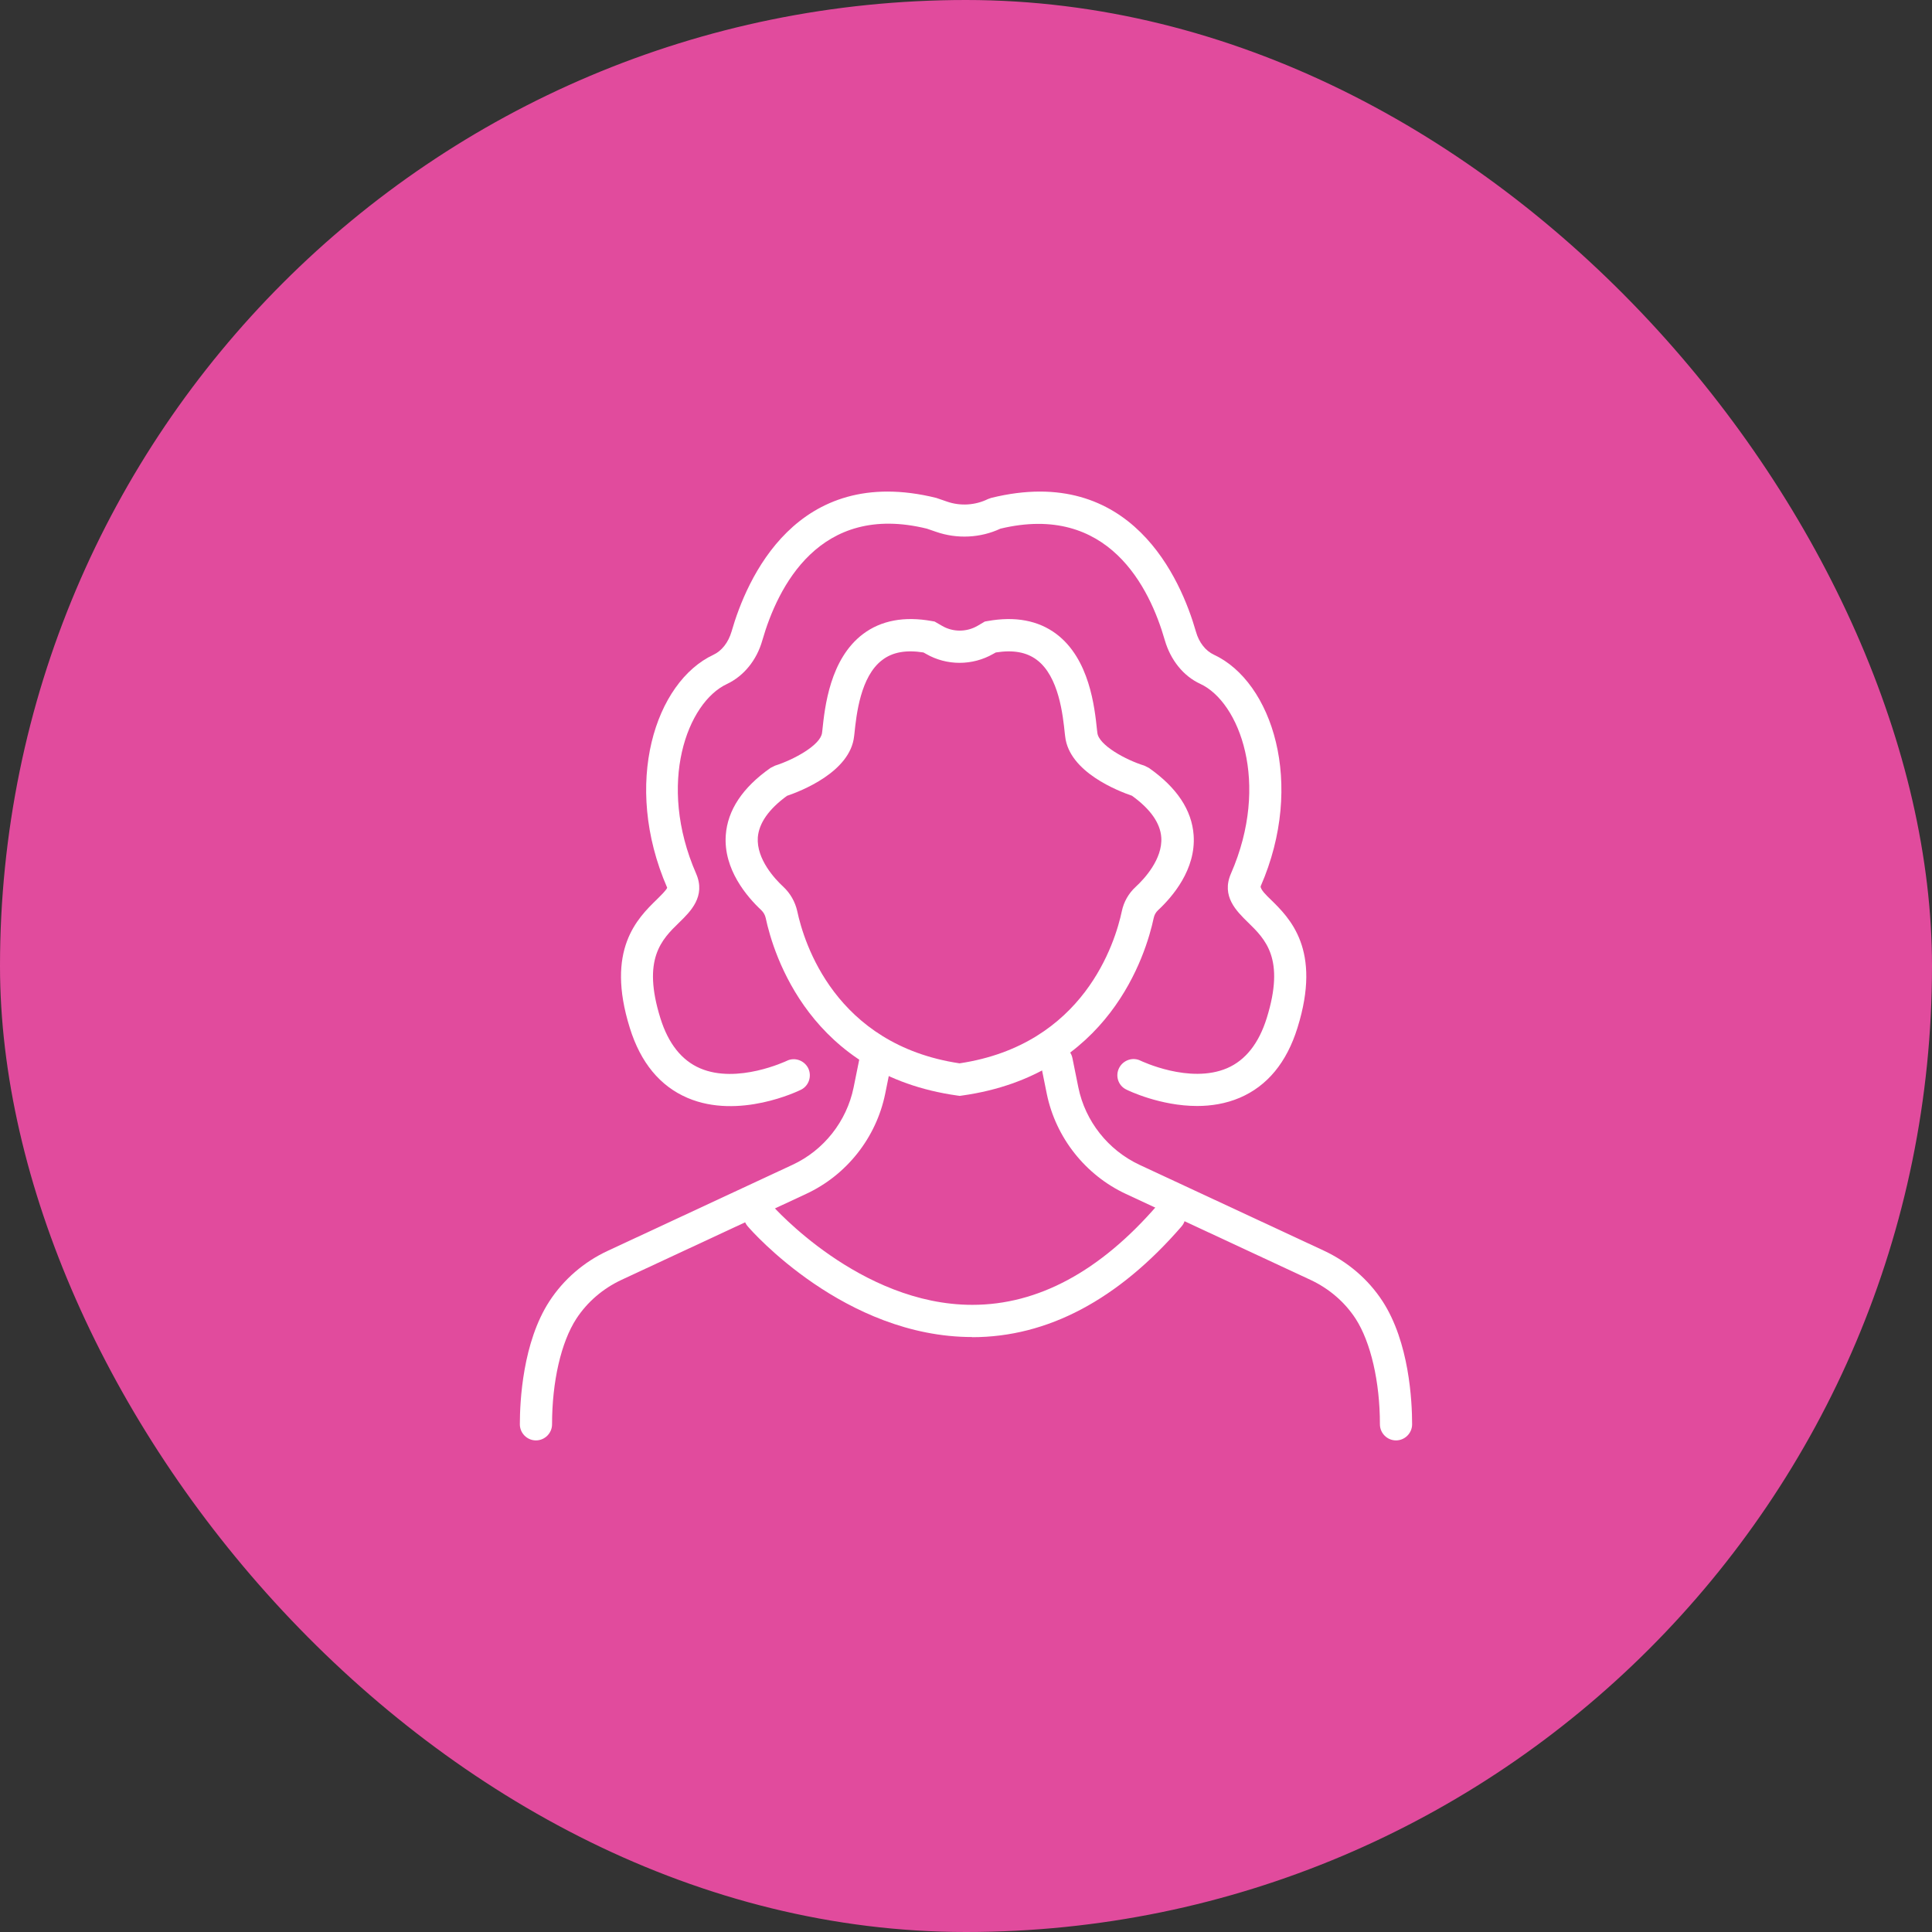
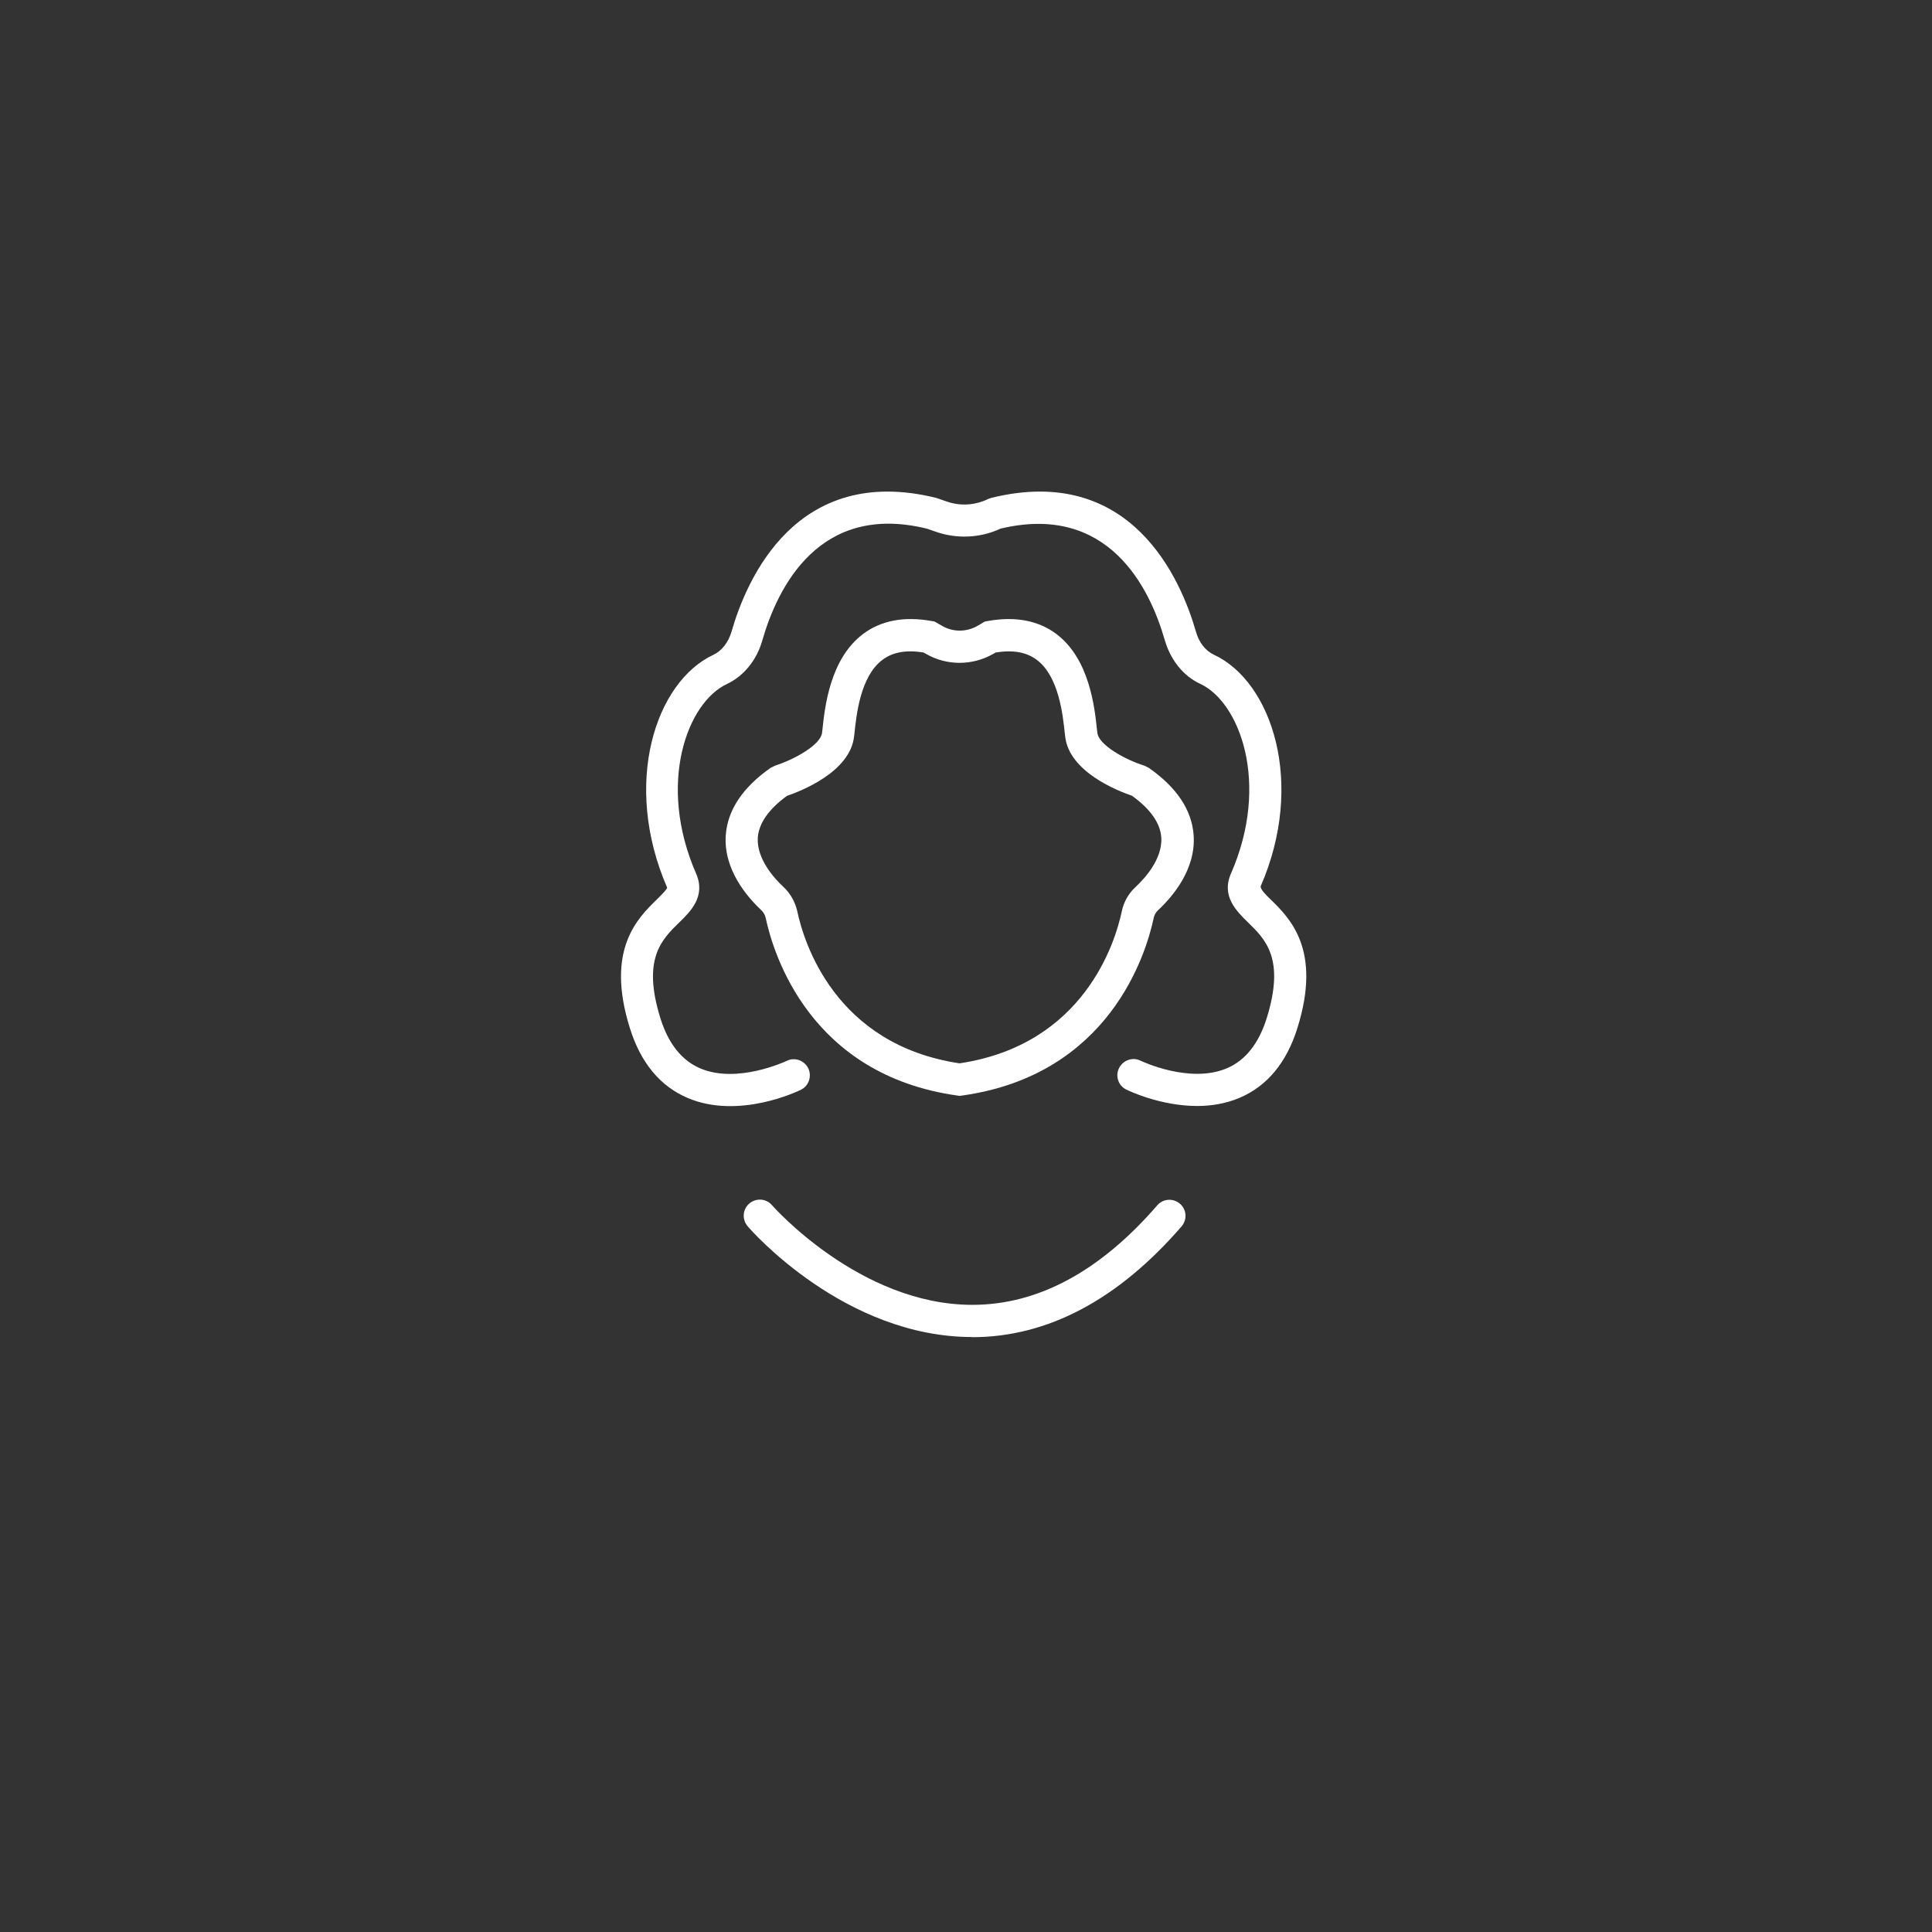
<svg xmlns="http://www.w3.org/2000/svg" fill="none" viewBox="0 0 120 120" height="120" width="120">
  <rect x="0" y="0" width="120" height="120" fill="#333333" stroke="none" />
-   <rect fill="#E14B9D" rx="60" height="120" width="120" />
-   <path fill="white" d="M33.289 89.466C32.739 89.466 32.289 89.016 32.289 88.466C32.289 87.016 32.469 83.365 34.129 80.816C35.009 79.466 36.269 78.376 37.759 77.686L49.229 72.346C51.169 71.445 52.589 69.645 53.019 67.546L53.389 65.716C53.499 65.175 54.029 64.826 54.569 64.936C55.109 65.046 55.459 65.576 55.349 66.115L54.979 67.945C54.419 70.665 52.589 72.986 50.069 74.156L38.599 79.496C37.449 80.035 36.479 80.865 35.799 81.906C34.849 83.365 34.289 85.816 34.289 88.466C34.289 89.016 33.839 89.466 33.289 89.466Z" />
-   <path fill="white" d="M86.709 89.466C86.159 89.466 85.709 89.016 85.709 88.466C85.709 85.816 85.139 83.365 84.199 81.906C83.519 80.865 82.549 80.035 81.399 79.496L69.929 74.156C67.419 72.986 65.579 70.665 65.019 67.945L64.649 66.115C64.539 65.576 64.889 65.046 65.429 64.936C65.969 64.826 66.499 65.175 66.609 65.716L66.979 67.546C67.409 69.645 68.829 71.436 70.769 72.346L82.239 77.686C83.729 78.385 84.989 79.466 85.869 80.816C87.529 83.365 87.709 87.016 87.709 88.466C87.709 89.016 87.259 89.466 86.709 89.466Z" />
  <path fill="white" d="M60.389 83.046C52.479 83.046 46.679 76.456 46.439 76.165C46.079 75.746 46.119 75.115 46.539 74.755C46.959 74.395 47.589 74.436 47.949 74.856C47.999 74.915 53.409 81.046 60.389 81.046H60.399C64.469 81.046 68.329 78.966 71.879 74.865C72.239 74.445 72.869 74.406 73.289 74.766C73.709 75.126 73.749 75.755 73.389 76.175C69.439 80.736 65.059 83.055 60.379 83.055L60.389 83.046Z" />
  <path fill="white" d="M74.359 68.695C72.059 68.695 70.079 67.736 69.959 67.675C69.459 67.436 69.259 66.835 69.509 66.335C69.759 65.846 70.359 65.635 70.849 65.885C70.879 65.895 73.889 67.346 76.219 66.346C77.359 65.856 78.189 64.805 78.679 63.236C79.829 59.545 78.599 58.346 77.509 57.285C76.809 56.596 75.839 55.666 76.459 54.255C78.909 48.645 76.989 43.605 74.549 42.475C73.509 41.995 72.709 41.005 72.349 39.766C71.409 36.486 68.829 31.235 62.139 32.836C60.899 33.416 59.449 33.486 58.149 33.035L57.569 32.836C50.889 31.195 48.299 36.475 47.349 39.776C46.999 41.016 46.189 41.995 45.149 42.486C42.699 43.626 40.789 48.656 43.239 54.266C43.849 55.675 42.889 56.615 42.189 57.295C41.099 58.355 39.869 59.556 41.019 63.245C41.509 64.816 42.339 65.865 43.489 66.356C45.799 67.346 48.829 65.906 48.859 65.895C49.349 65.645 49.949 65.856 50.199 66.346C50.439 66.846 50.239 67.445 49.749 67.686C49.589 67.766 45.899 69.555 42.709 68.195C40.999 67.466 39.789 66.005 39.119 63.846C37.599 58.986 39.599 57.035 40.799 55.865C41.039 55.626 41.409 55.266 41.439 55.136C38.629 48.666 40.709 42.346 44.319 40.666C44.829 40.425 45.239 39.906 45.439 39.225C46.359 36.016 49.439 28.776 58.149 30.925L58.819 31.155C59.649 31.445 60.579 31.386 61.369 30.995L61.569 30.925C70.279 28.776 73.359 36.016 74.279 39.225C74.469 39.906 74.879 40.425 75.399 40.666C79.009 42.346 81.089 48.666 78.299 55.056C78.299 55.266 78.669 55.626 78.909 55.855C80.109 57.026 82.109 58.975 80.589 63.836C79.919 65.996 78.709 67.456 76.999 68.186C76.129 68.555 75.219 68.695 74.359 68.695Z" />
  <path fill="white" d="M59.599 68.066L59.459 68.046C50.319 66.766 48.039 59.276 47.559 57.016C47.519 56.836 47.429 56.675 47.289 56.535C46.399 55.706 44.929 53.995 45.079 51.876C45.189 50.325 46.119 48.916 47.859 47.696L48.139 47.556C49.309 47.185 50.969 46.276 51.059 45.516L51.079 45.355C51.229 43.916 51.549 40.925 53.609 39.376C54.729 38.535 56.169 38.266 57.879 38.575L58.049 38.605L58.519 38.876C59.189 39.266 60.029 39.266 60.709 38.876L61.169 38.605L61.339 38.575C63.049 38.266 64.489 38.535 65.609 39.376C67.669 40.925 67.989 43.916 68.139 45.355L68.159 45.516C68.239 46.276 69.909 47.196 71.079 47.556L71.359 47.696C73.099 48.916 74.029 50.316 74.139 51.876C74.289 54.005 72.819 55.706 71.929 56.535C71.789 56.666 71.699 56.825 71.659 57.016C71.179 59.276 68.899 66.766 59.759 68.046L59.619 68.066H59.599ZM48.889 49.425C47.749 50.255 47.139 51.126 47.069 52.016C46.979 53.365 48.139 54.605 48.649 55.075C49.089 55.486 49.389 56.016 49.519 56.596C49.929 58.526 51.859 64.885 59.599 66.046C67.339 64.885 69.269 58.526 69.679 56.596C69.799 56.016 70.099 55.486 70.549 55.075C71.059 54.605 72.219 53.365 72.129 52.016C72.069 51.126 71.459 50.255 70.309 49.425C69.489 49.145 66.399 47.965 66.159 45.736L66.139 45.575C66.019 44.416 65.769 42.016 64.399 40.986C63.759 40.505 62.929 40.355 61.849 40.526L61.689 40.615C60.399 41.355 58.799 41.355 57.519 40.615L57.359 40.526C56.279 40.355 55.439 40.505 54.809 40.986C53.439 42.005 53.189 44.416 53.069 45.575L53.049 45.736C52.809 47.956 49.719 49.145 48.899 49.425H48.889Z" />
</svg>